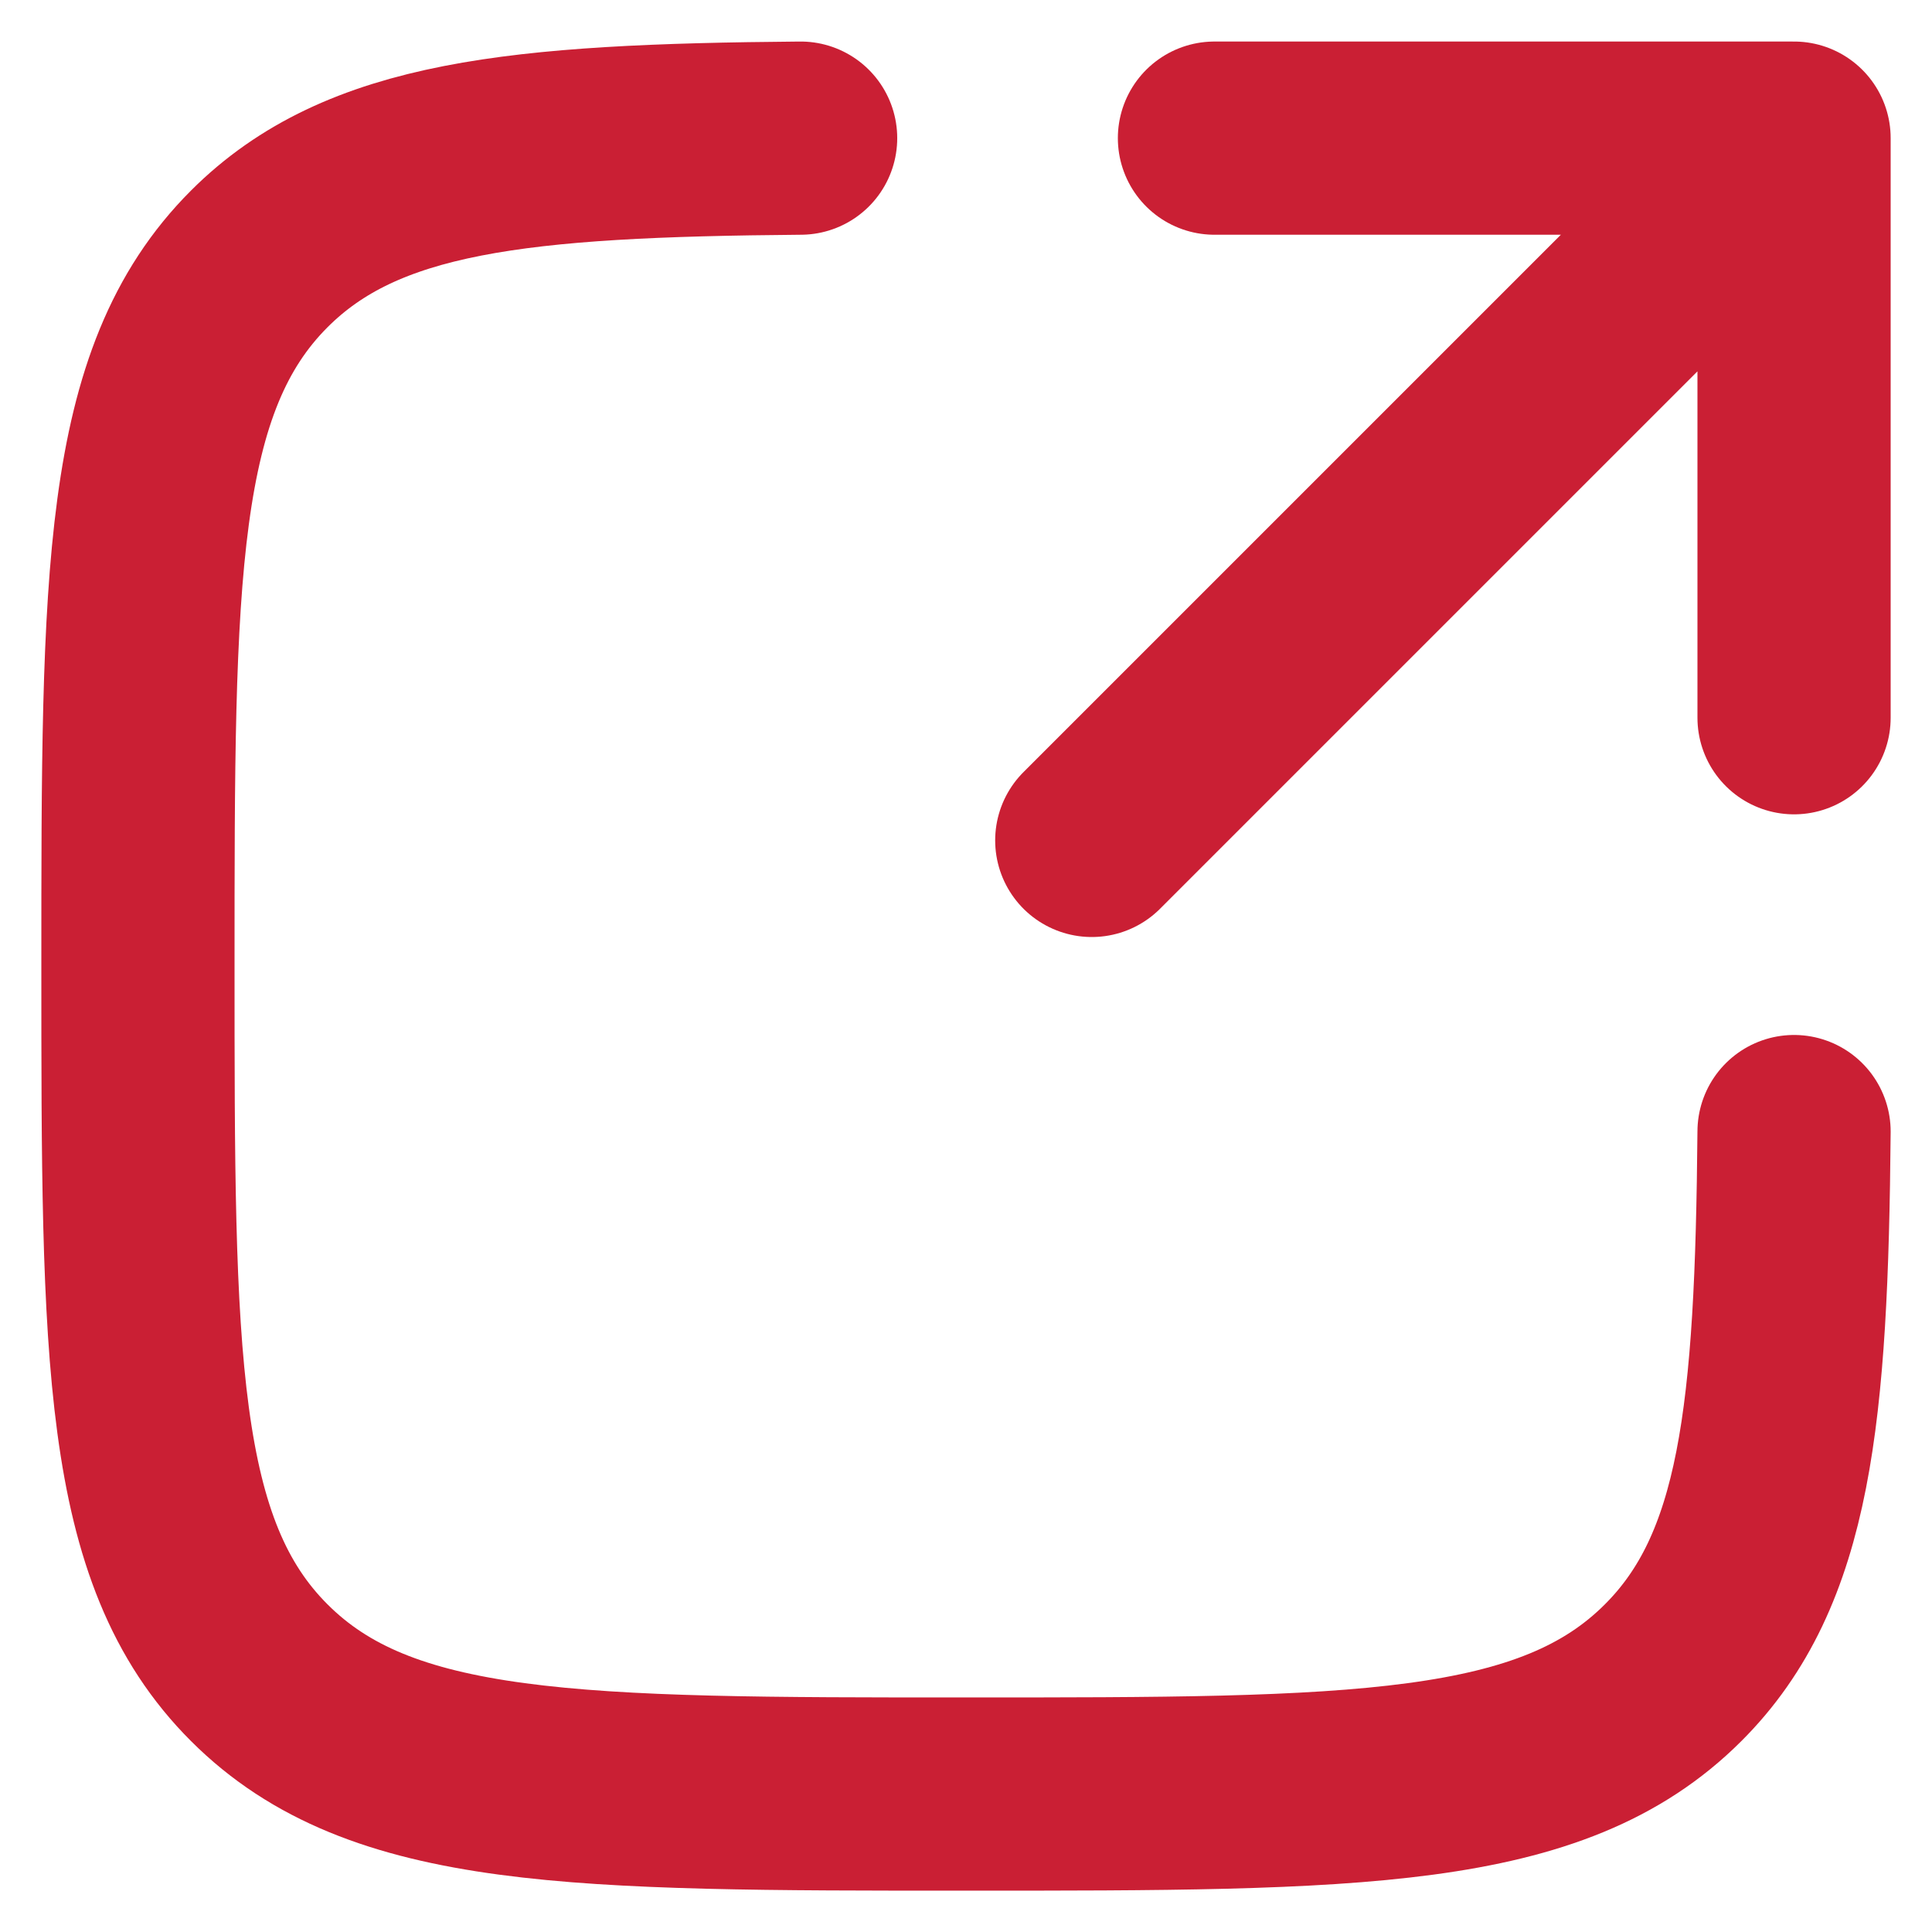
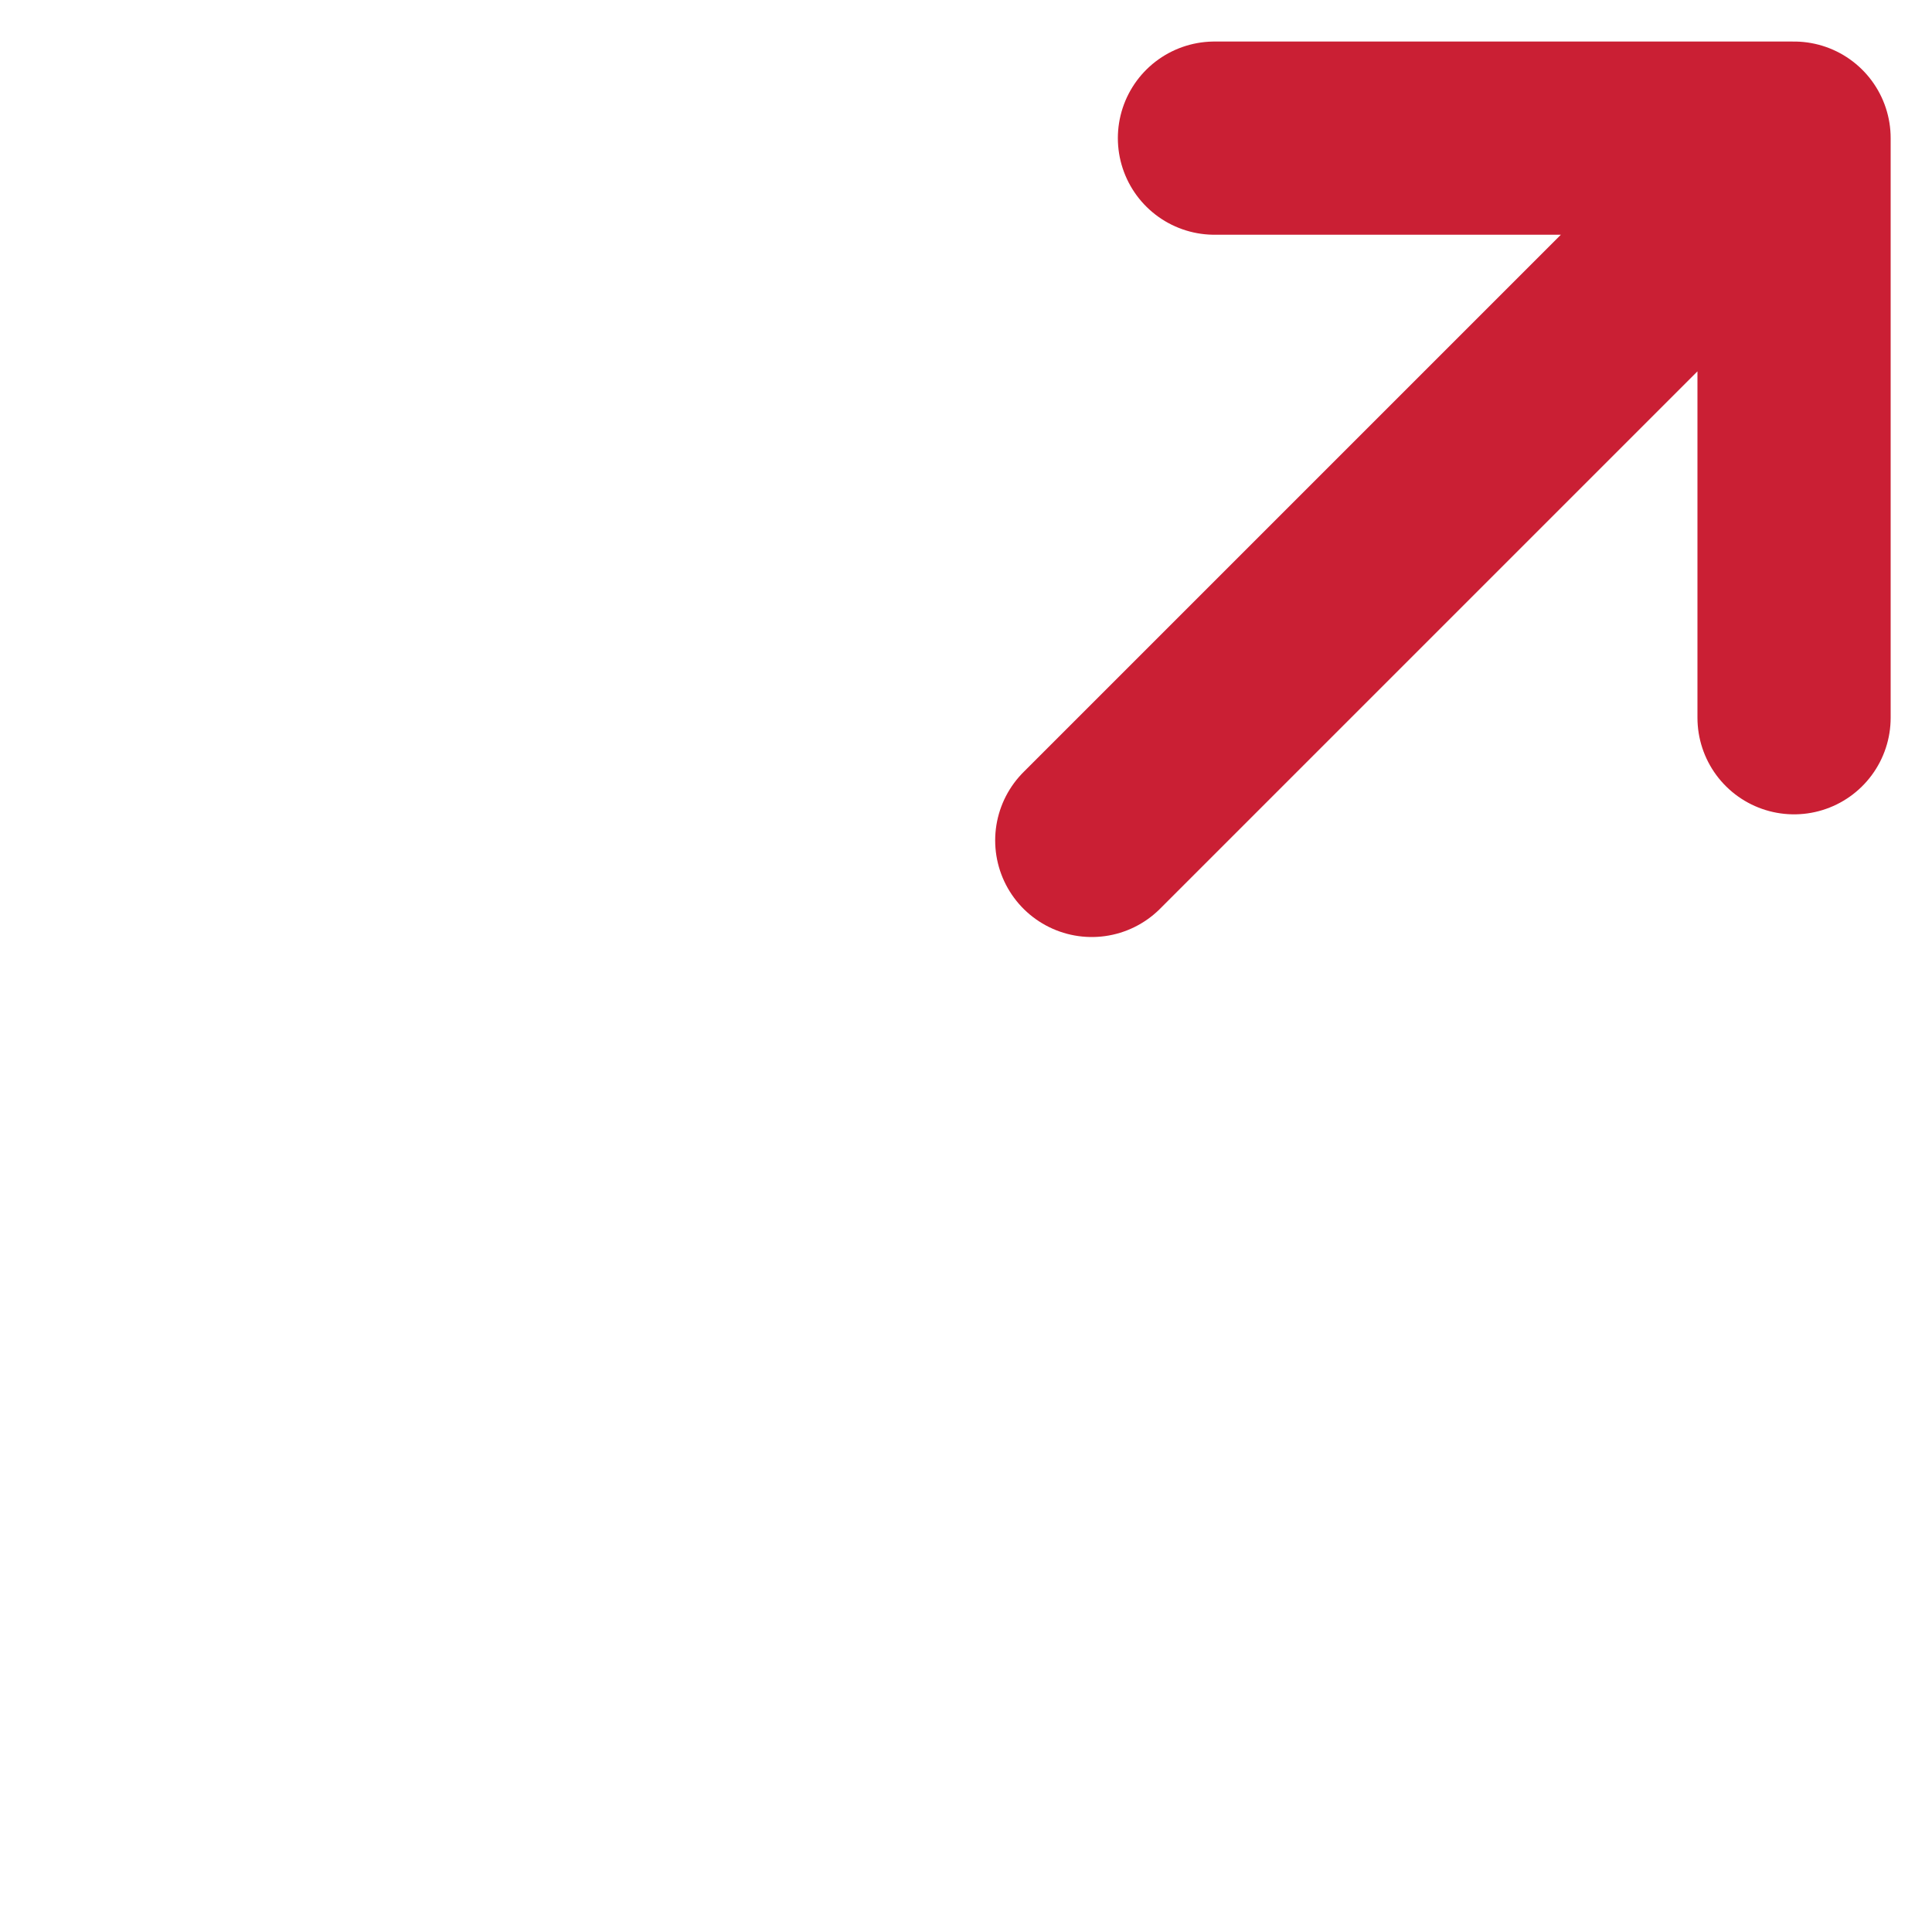
<svg xmlns="http://www.w3.org/2000/svg" width="10" height="10" viewBox="0 0 10 10" fill="none">
  <g id="Group 2085662603">
-     <path id="Vector" d="M9.286 5.857C9.273 7.32 9.192 8.127 8.66 8.658C8.032 9.286 7.022 9.286 5.001 9.286C2.98 9.286 1.97 9.286 1.342 8.658C0.714 8.031 0.714 7.02 0.714 4.999C0.714 2.979 0.714 1.968 1.342 1.34C1.874 0.808 2.681 0.727 4.144 0.715" stroke="#CA1F34" stroke-linecap="round" />
    <path id="Vector_2" d="M5.651 4.35L9.286 0.715M9.286 0.715H6.286M9.286 0.715V3.715" stroke="#CA1F34" stroke-linecap="round" stroke-linejoin="round" />
  </g>
</svg>